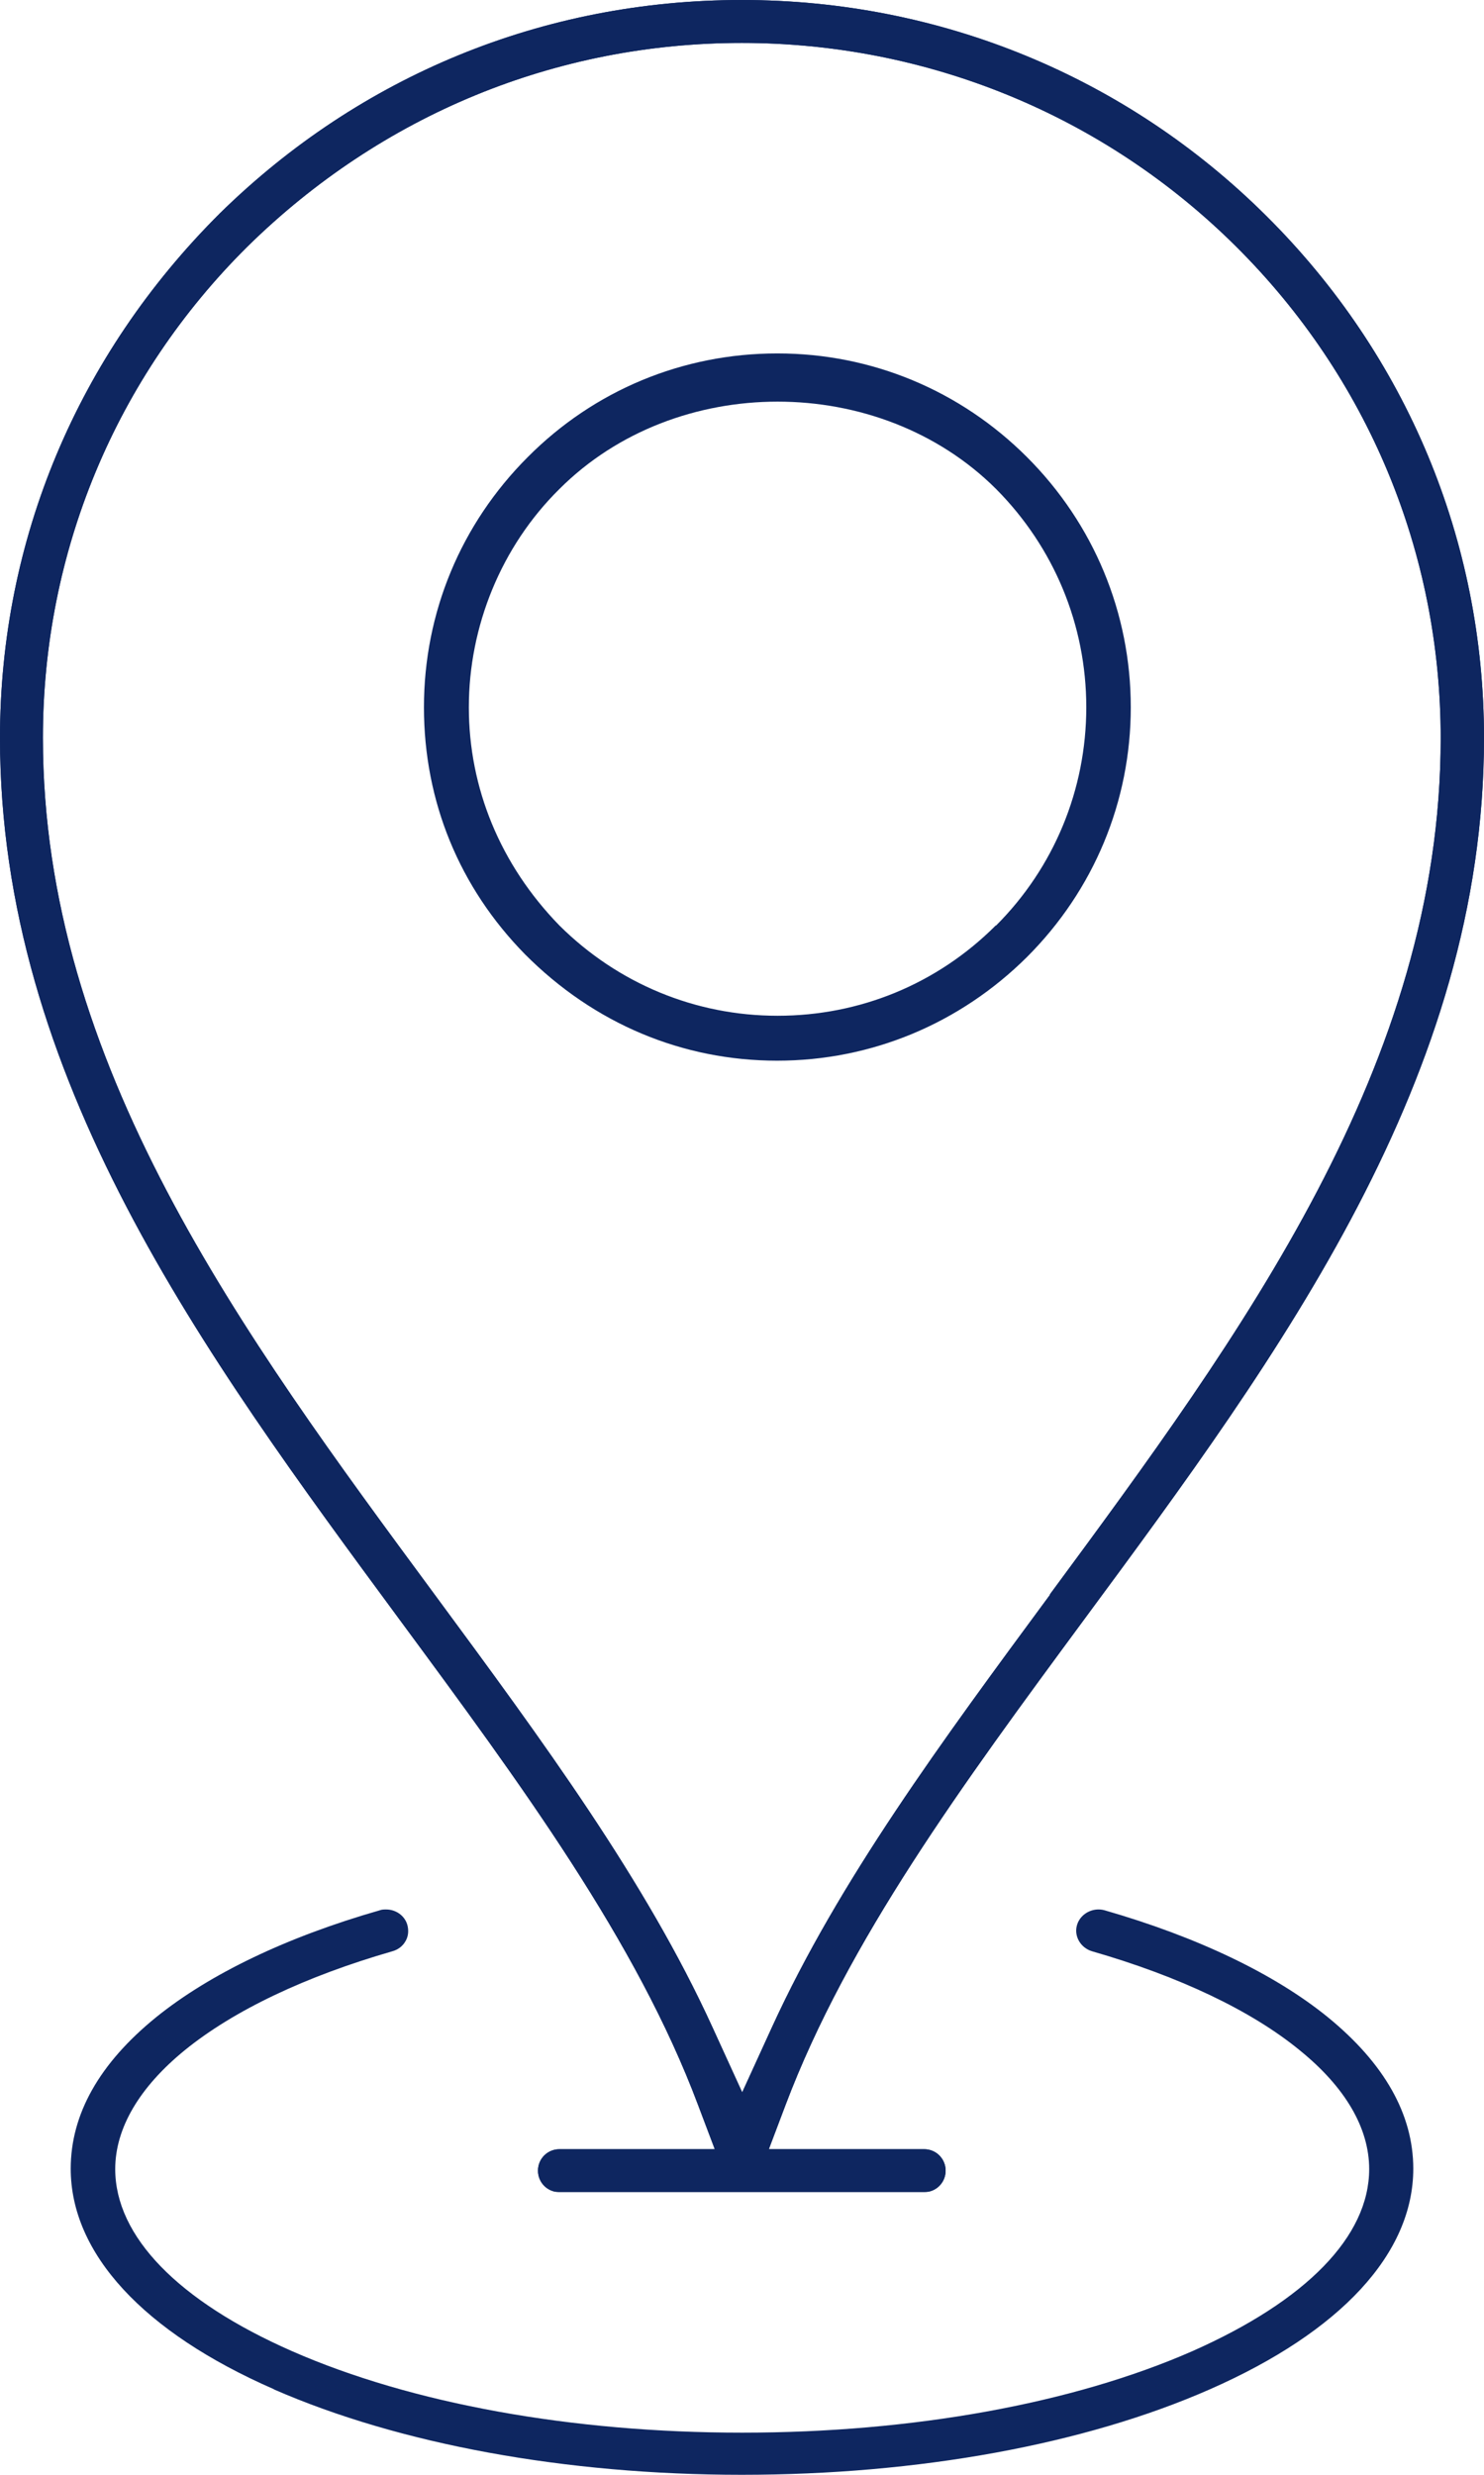
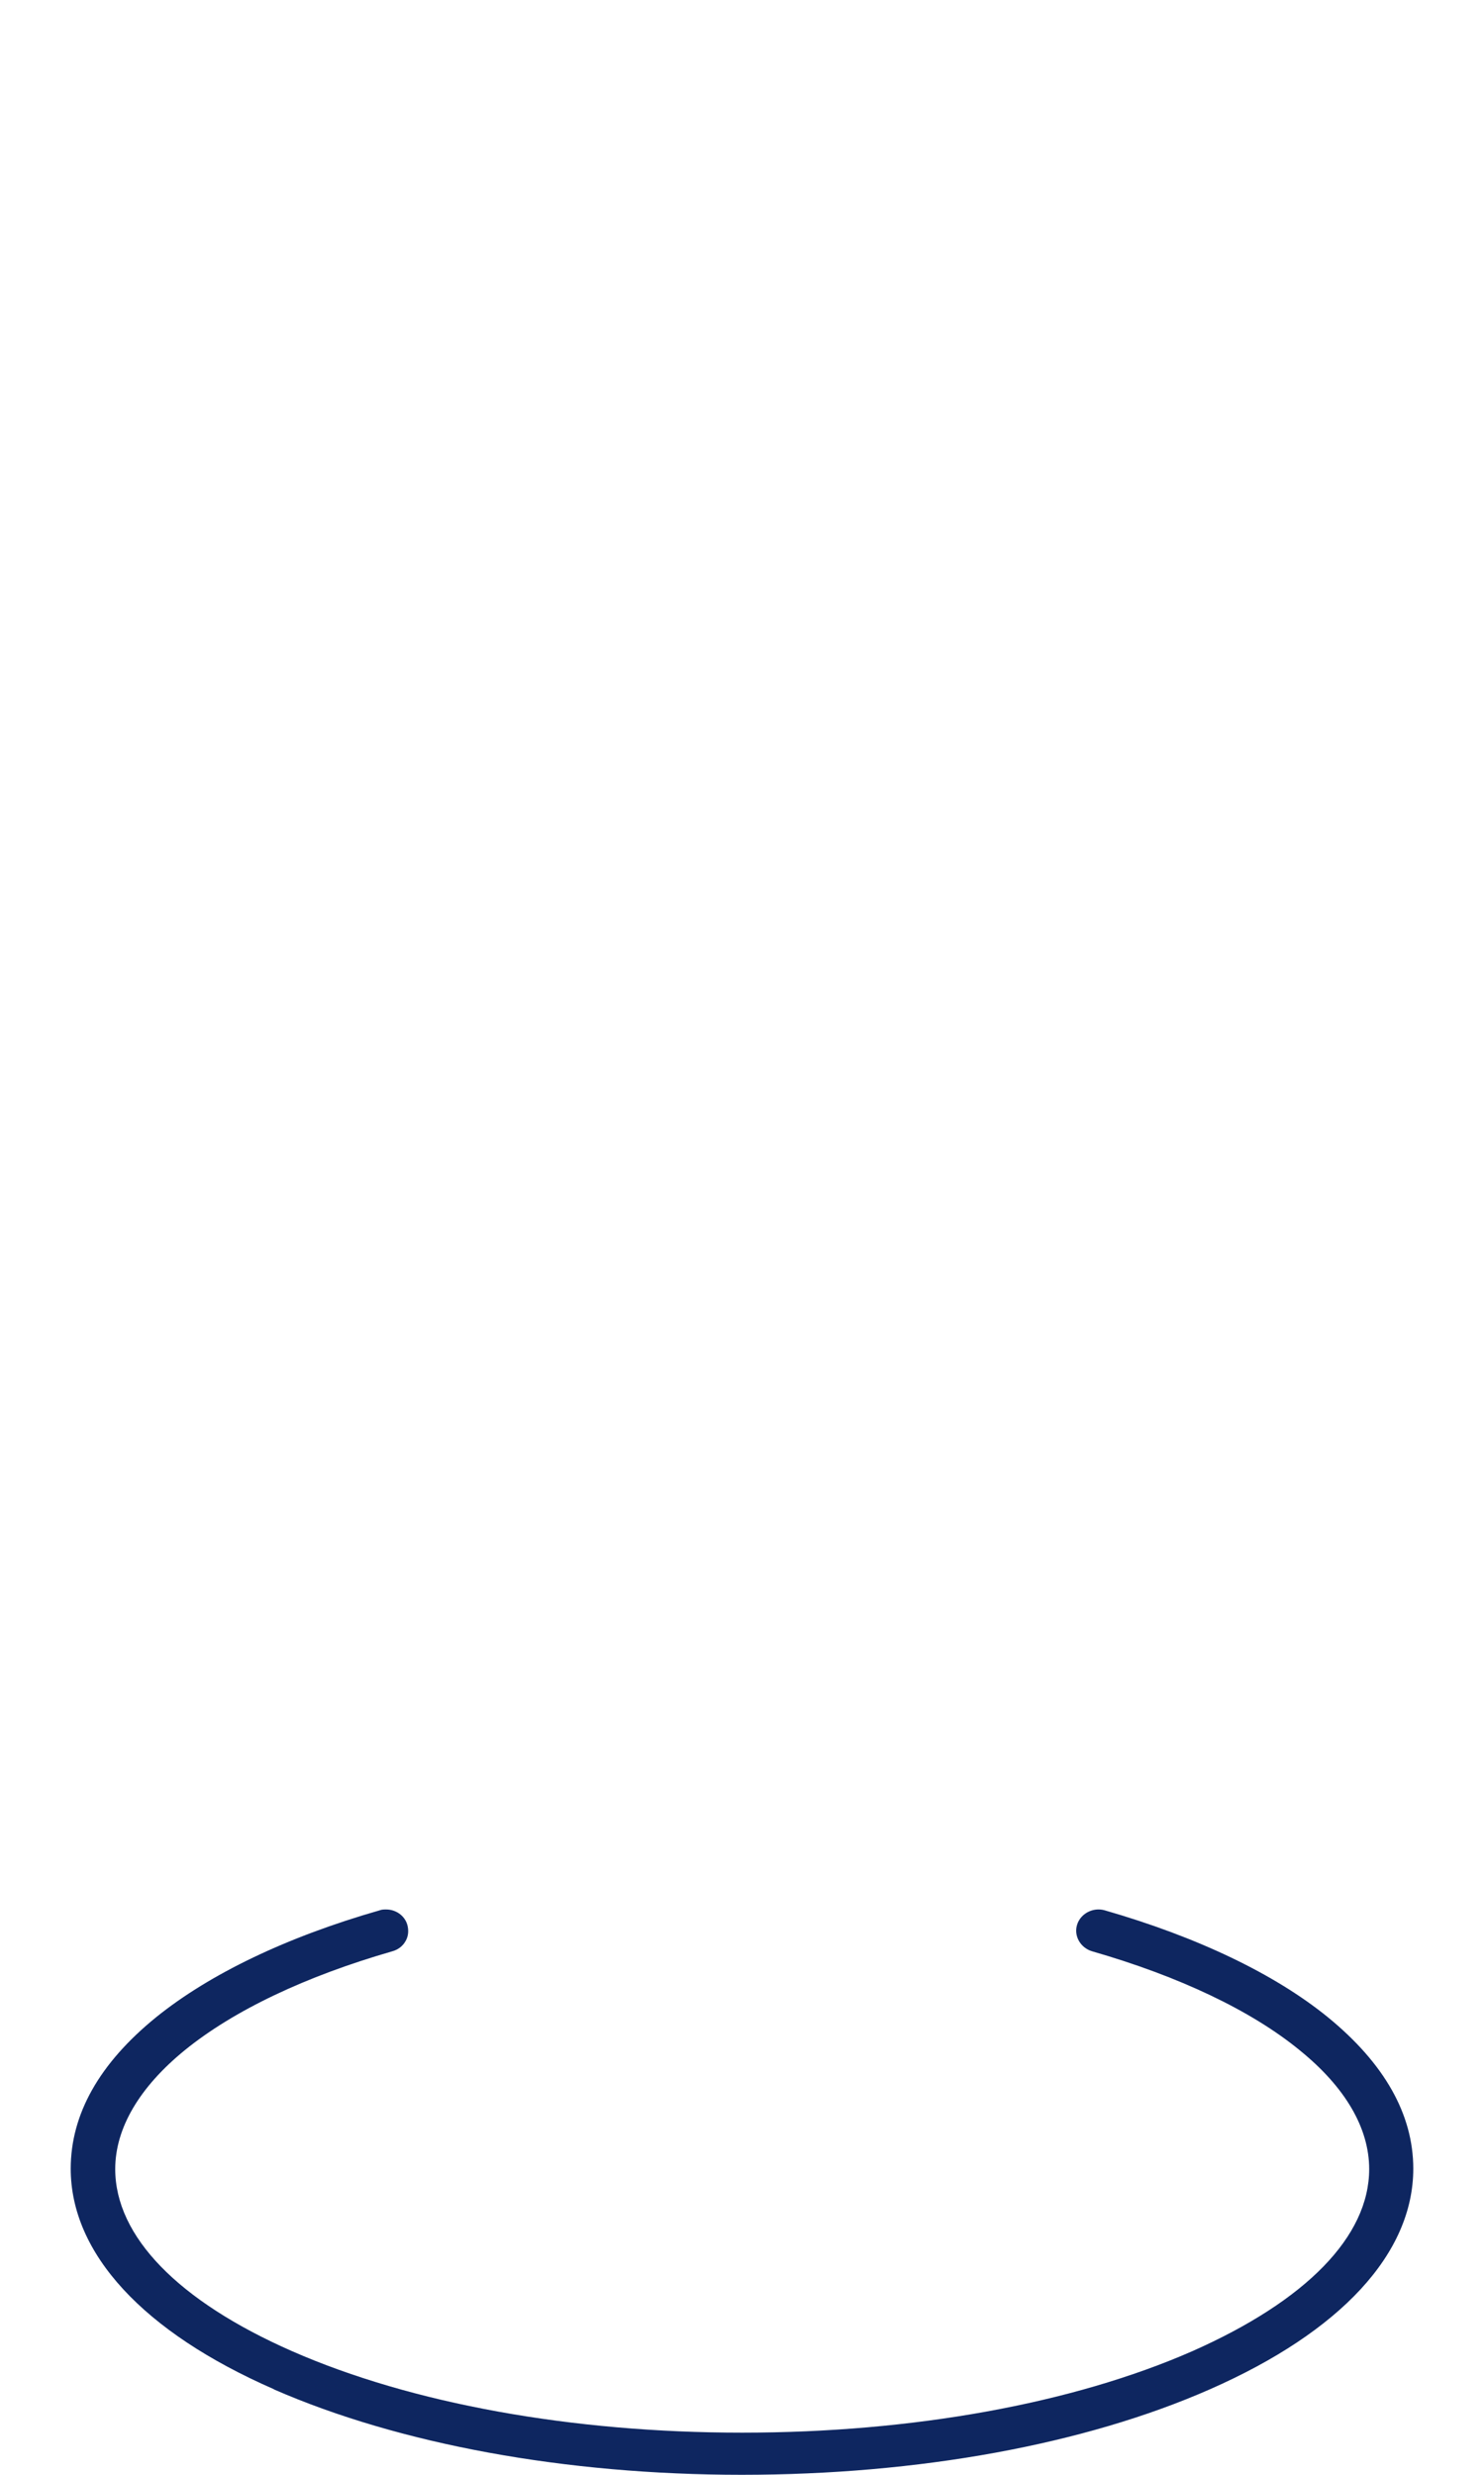
<svg xmlns="http://www.w3.org/2000/svg" id="Layer_2" data-name="Layer 2" viewBox="0 0 37.35 62.25">
  <defs>
    <style>
      .cls-1 {
        clip-rule: evenodd;
        stroke-width: 0px;
      }

      .cls-1, .cls-2, .cls-3 {
        fill: #0e2660;
      }

      .cls-4 {
        clip-path: url(#clippath-2);
      }

      .cls-3 {
        fill-rule: evenodd;
      }
    </style>
    <clipPath id="clippath-2">
-       <path class="cls-1" d="m31.87,5.43C28.35,1.93,23.66,0,18.67,0S9.07,1.9,5.54,5.36C1.94,8.94,0,13.6,0,18.56c0,8.54,5.11,15.47,10.05,22.17,3.07,4.16,5.97,8.09,7.52,12.22l.42,1.11h-3.91c-.3,0-.54.24-.54.54s.24.54.54.54h9.18c.3,0,.54-.24.54-.54s-.24-.54-.54-.54h-3.91l.42-1.11c1.56-4.13,4.45-8.06,7.52-12.22,4.95-6.7,10.06-13.63,10.06-22.17,0-4.95-1.94-9.61-5.47-13.12m-5.45,34.67c-2.73,3.7-5.31,7.19-7,10.88l-.75,1.64-.75-1.64c-1.68-3.68-4.26-7.18-6.99-10.88C6.09,33.54,1.08,26.76,1.08,18.56c0-4.67,1.83-9.07,5.15-12.36,3.38-3.32,7.77-5.12,12.44-5.12s9.12,1.82,12.44,5.12c3.32,3.3,5.15,7.7,5.15,12.37,0,8.2-5,14.98-9.84,21.54" />
-     </clipPath>
+       </clipPath>
  </defs>
  <g id="Layer_1-2" data-name="Layer 1">
    <g>
      <path class="cls-3" d="m6.89,60.1c3.16,1.38,7.34,2.15,11.78,2.15s8.62-.76,11.78-2.15c3.3-1.45,5.12-3.42,5.12-5.55,0-1.37-.73-2.65-2.15-3.81-1.34-1.09-3.29-2.02-5.62-2.69-.29-.08-.6.08-.69.36-.09.28.08.58.37.67,2.19.63,4.01,1.49,5.23,2.49,1.15.93,1.75,1.96,1.75,2.99,0,1.69-1.58,3.31-4.45,4.58-3.01,1.32-7.04,2.05-11.33,2.05s-8.32-.73-11.33-2.05c-2.87-1.26-4.45-2.89-4.45-4.58,0-1.03.61-2.06,1.75-2.99,1.23-1,3.04-1.86,5.23-2.49.14-.04.26-.13.33-.26.07-.12.08-.27.04-.41-.07-.23-.29-.38-.53-.38-.05,0-.11,0-.16.02-2.34.67-4.28,1.6-5.63,2.69-1.43,1.16-2.15,2.44-2.15,3.81,0,2.13,1.82,4.11,5.12,5.55" />
-       <path class="cls-3" d="m19.56,8.89c-2.38,0-4.61.93-6.28,2.61-1.68,1.68-2.61,3.91-2.61,6.29s.9,4.54,2.54,6.21c1.75,1.76,3.98,2.68,6.35,2.68s4.6-.93,6.29-2.61c1.68-1.68,2.61-3.91,2.61-6.28s-.93-4.61-2.61-6.29c-1.68-1.68-3.91-2.61-6.28-2.61m5.49,14.39c-1.47,1.47-3.42,2.27-5.49,2.27s-4.02-.81-5.49-2.27c-1.49-1.53-2.28-3.46-2.28-5.49s.81-4.04,2.28-5.49c2.93-2.93,8.05-2.93,10.99,0,1.46,1.47,2.27,3.42,2.27,5.49s-.81,4.03-2.27,5.49" />
      <g>
-         <path class="cls-3" d="m31.87,5.43C28.35,1.93,23.66,0,18.67,0S9.07,1.9,5.54,5.36C1.94,8.94,0,13.6,0,18.56c0,8.54,5.11,15.47,10.05,22.17,3.07,4.16,5.97,8.09,7.52,12.22l.42,1.11h-3.91c-.3,0-.54.24-.54.54s.24.54.54.54h9.18c.3,0,.54-.24.54-.54s-.24-.54-.54-.54h-3.91l.42-1.11c1.56-4.13,4.45-8.06,7.52-12.22,4.95-6.7,10.06-13.63,10.06-22.17,0-4.95-1.94-9.61-5.47-13.12m-5.45,34.67c-2.73,3.7-5.31,7.19-7,10.88l-.75,1.64-.75-1.64c-1.68-3.68-4.26-7.18-6.99-10.88C6.09,33.54,1.08,26.76,1.08,18.56c0-4.67,1.83-9.07,5.15-12.36,3.38-3.32,7.77-5.12,12.44-5.12s9.12,1.82,12.44,5.12c3.32,3.3,5.15,7.7,5.15,12.37,0,8.2-5,14.98-9.84,21.54" />
        <g class="cls-4">
          <rect class="cls-2" width="37.35" height="55.13" />
        </g>
      </g>
    </g>
  </g>
</svg>